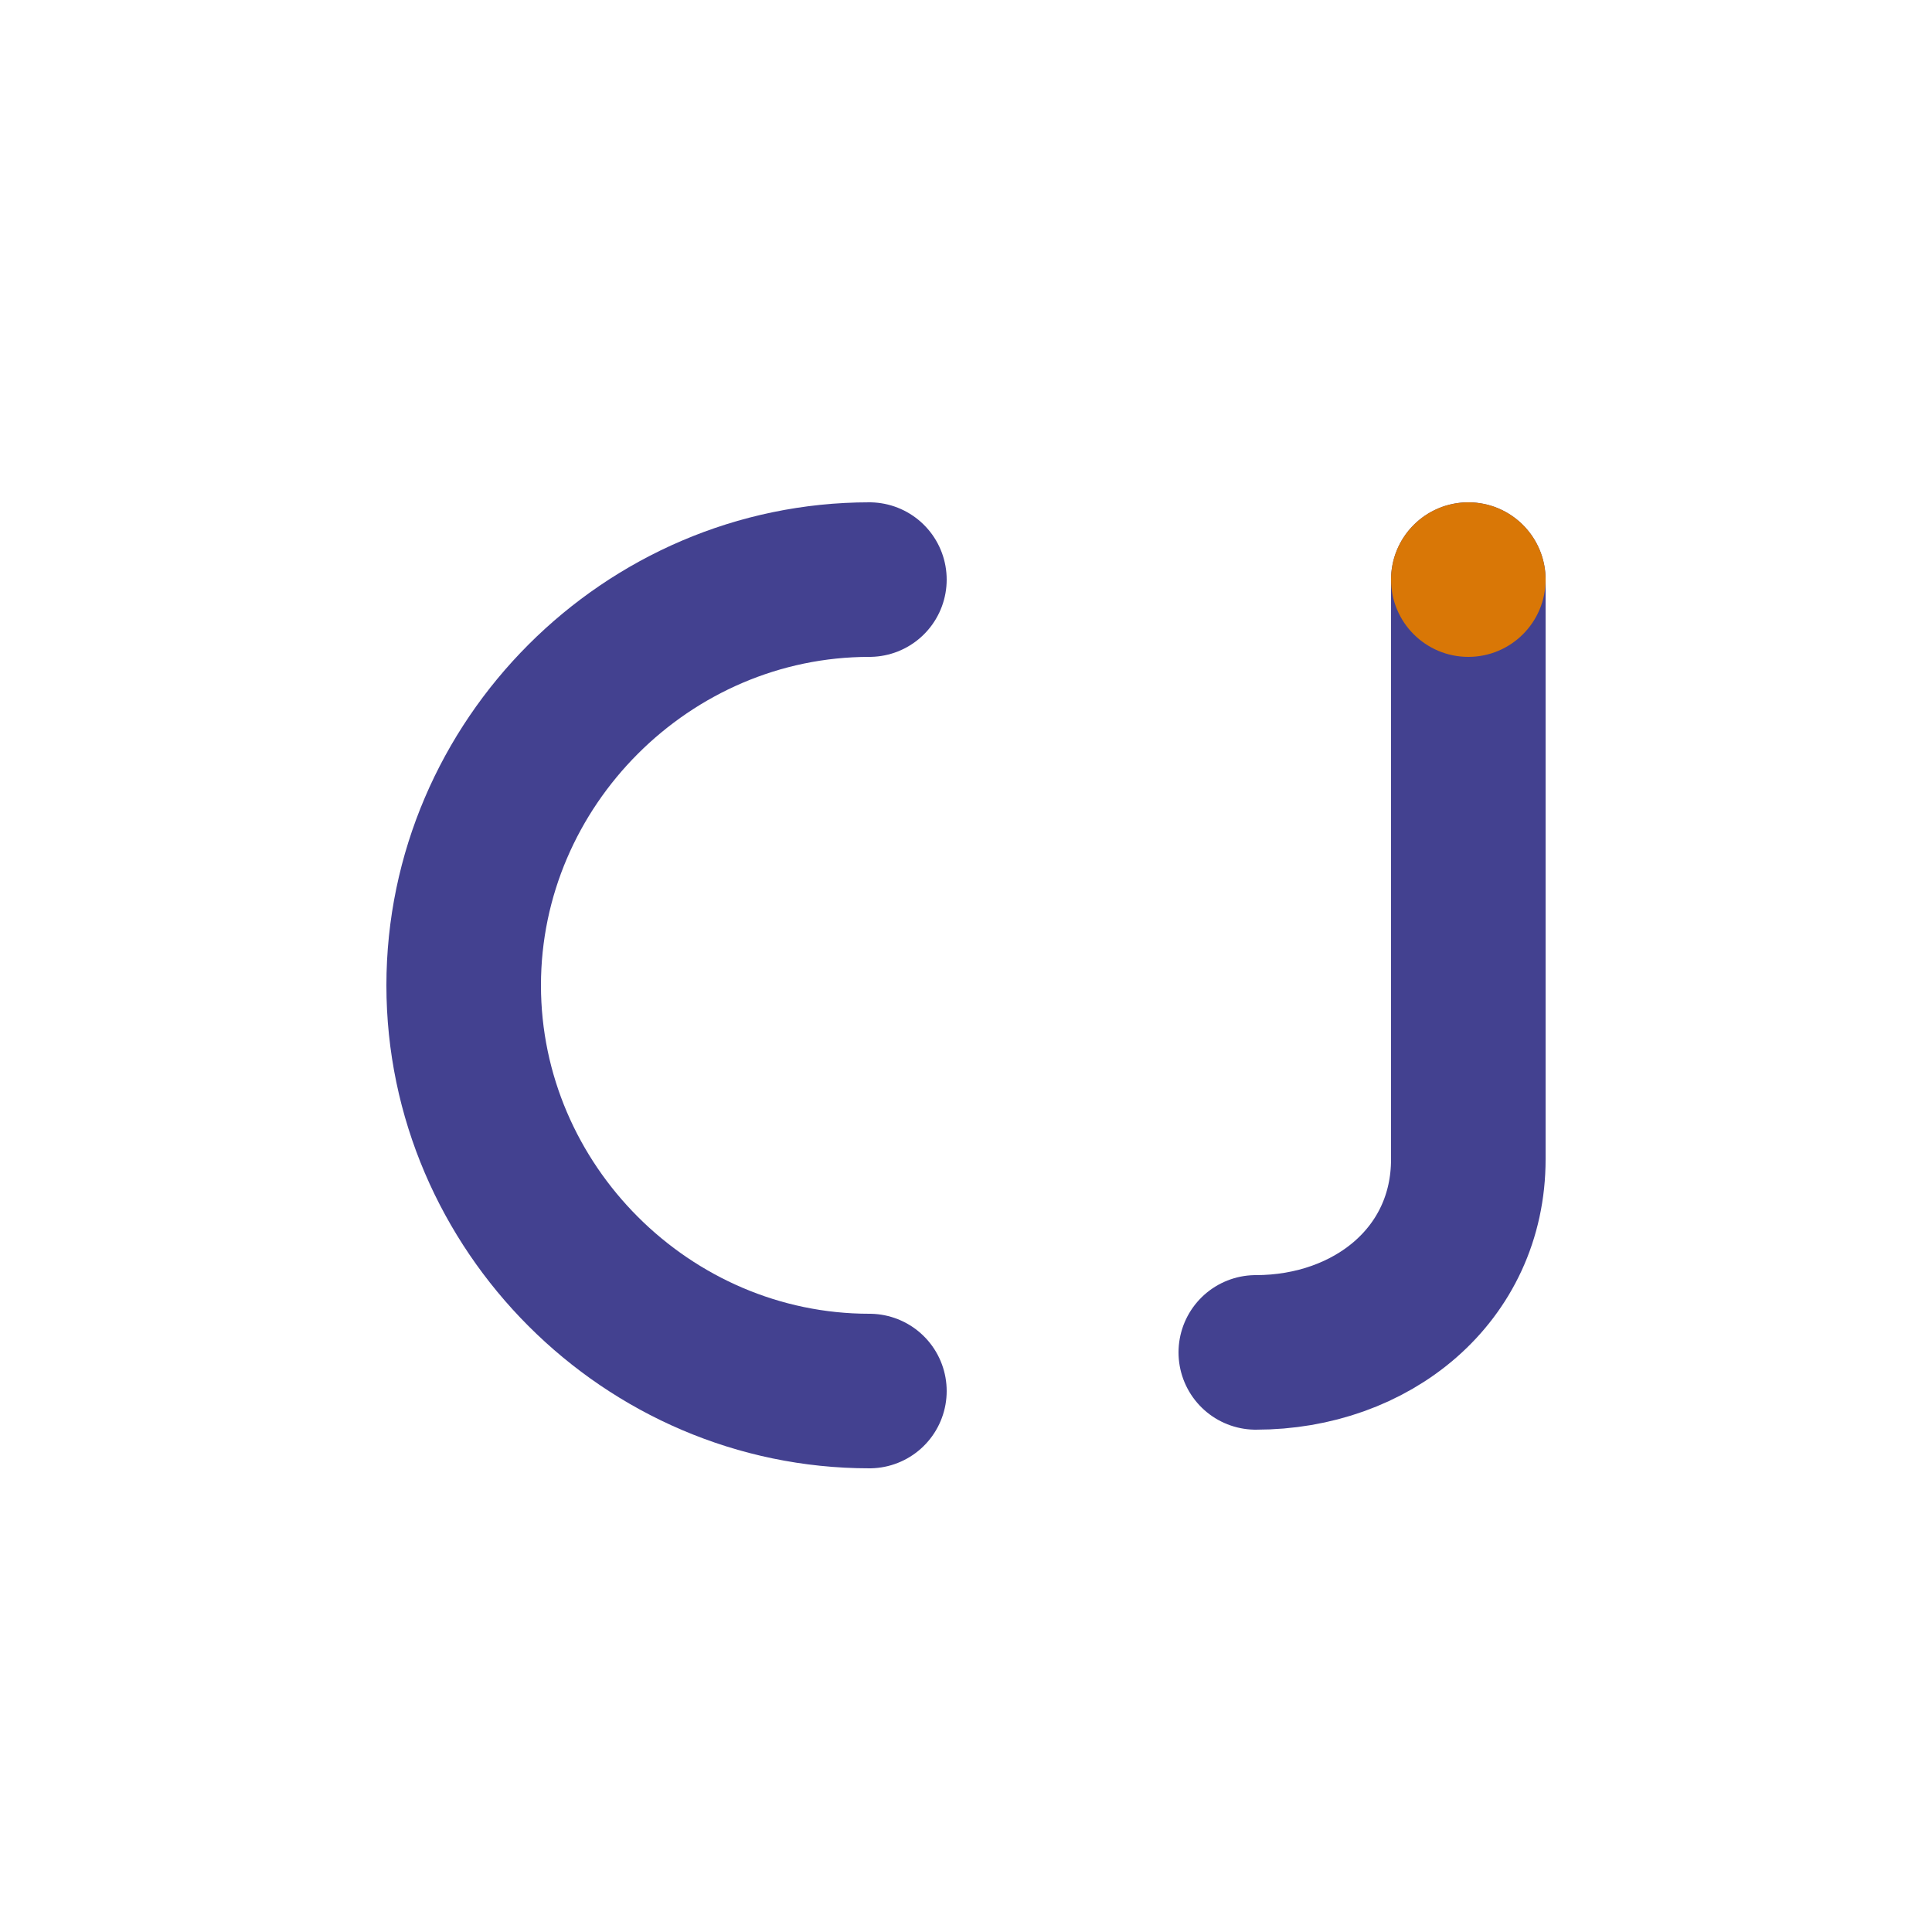
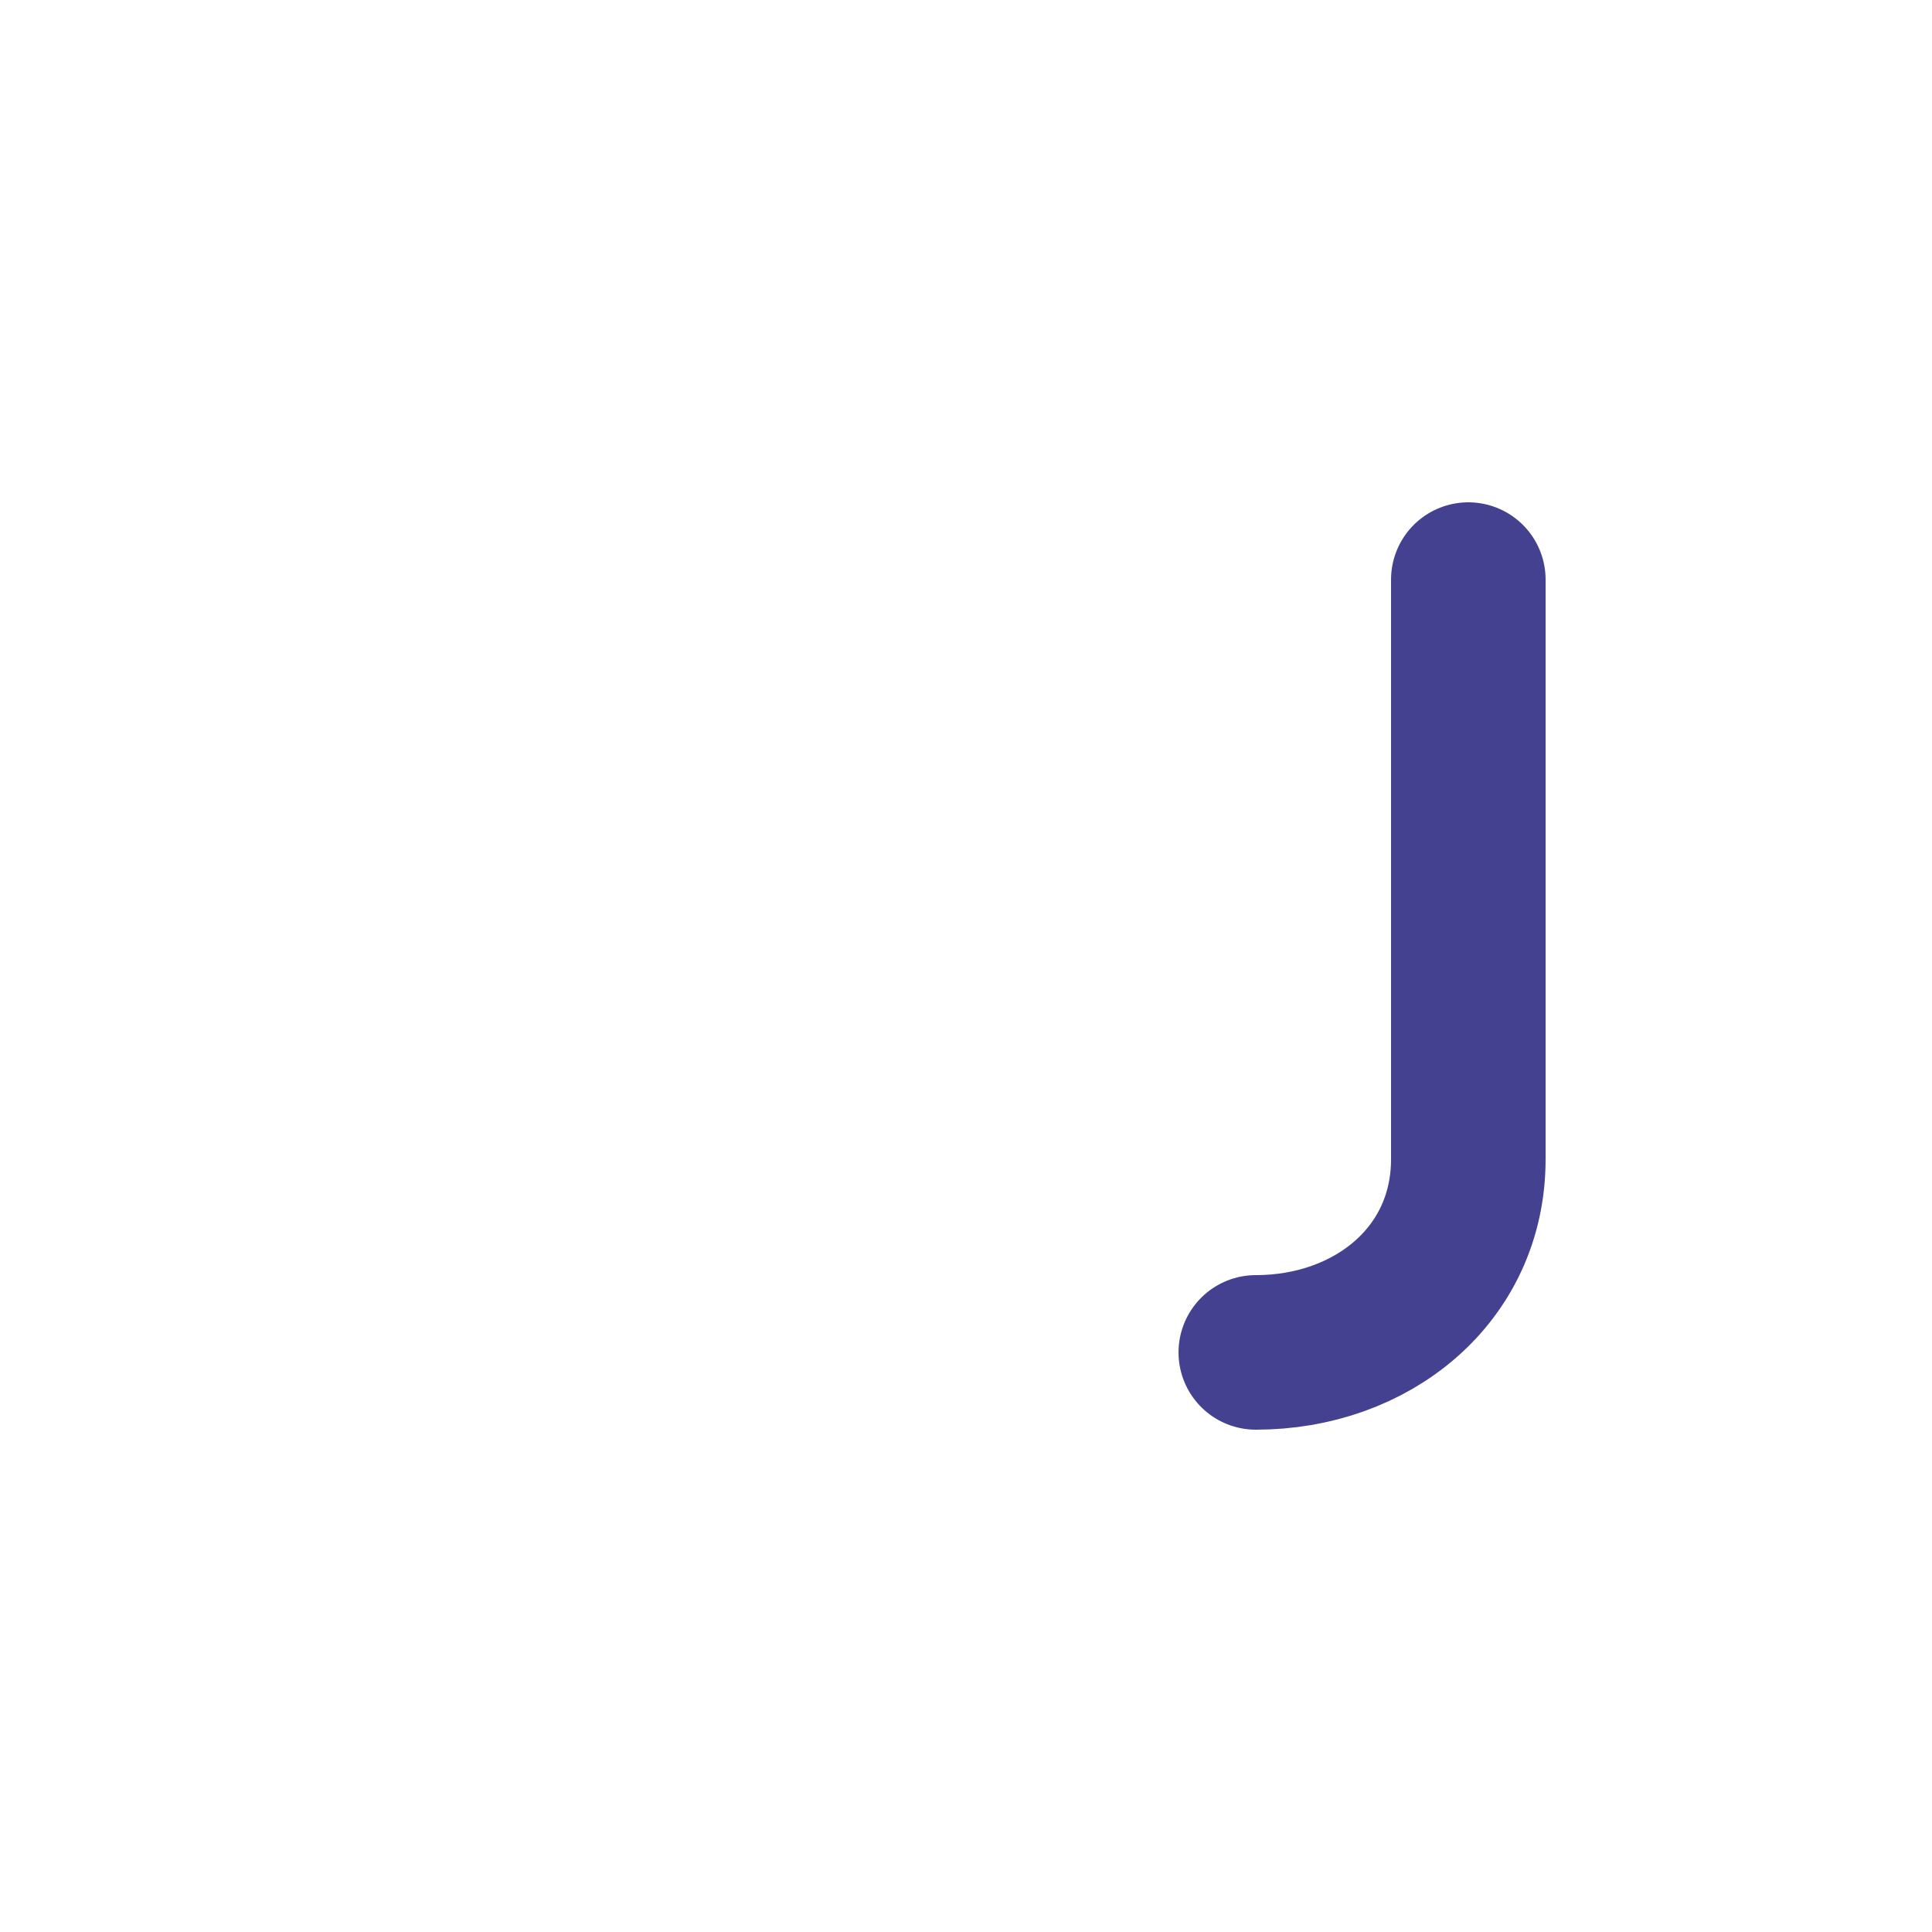
<svg xmlns="http://www.w3.org/2000/svg" width="100" height="100" viewBox="0 0 100 100" fill="none">
-   <path d="M45 30C33.5 30 24 39.5 24 51C24 62.5 33.5 72 45 72" stroke="#434190" stroke-width="8" stroke-linecap="round" />
  <path d="M76 30V60C76 66 71 70 65 70" stroke="#434190" stroke-width="8" stroke-linecap="round" />
-   <circle cx="76" cy="30" r="4" fill="#D97706" />
</svg>